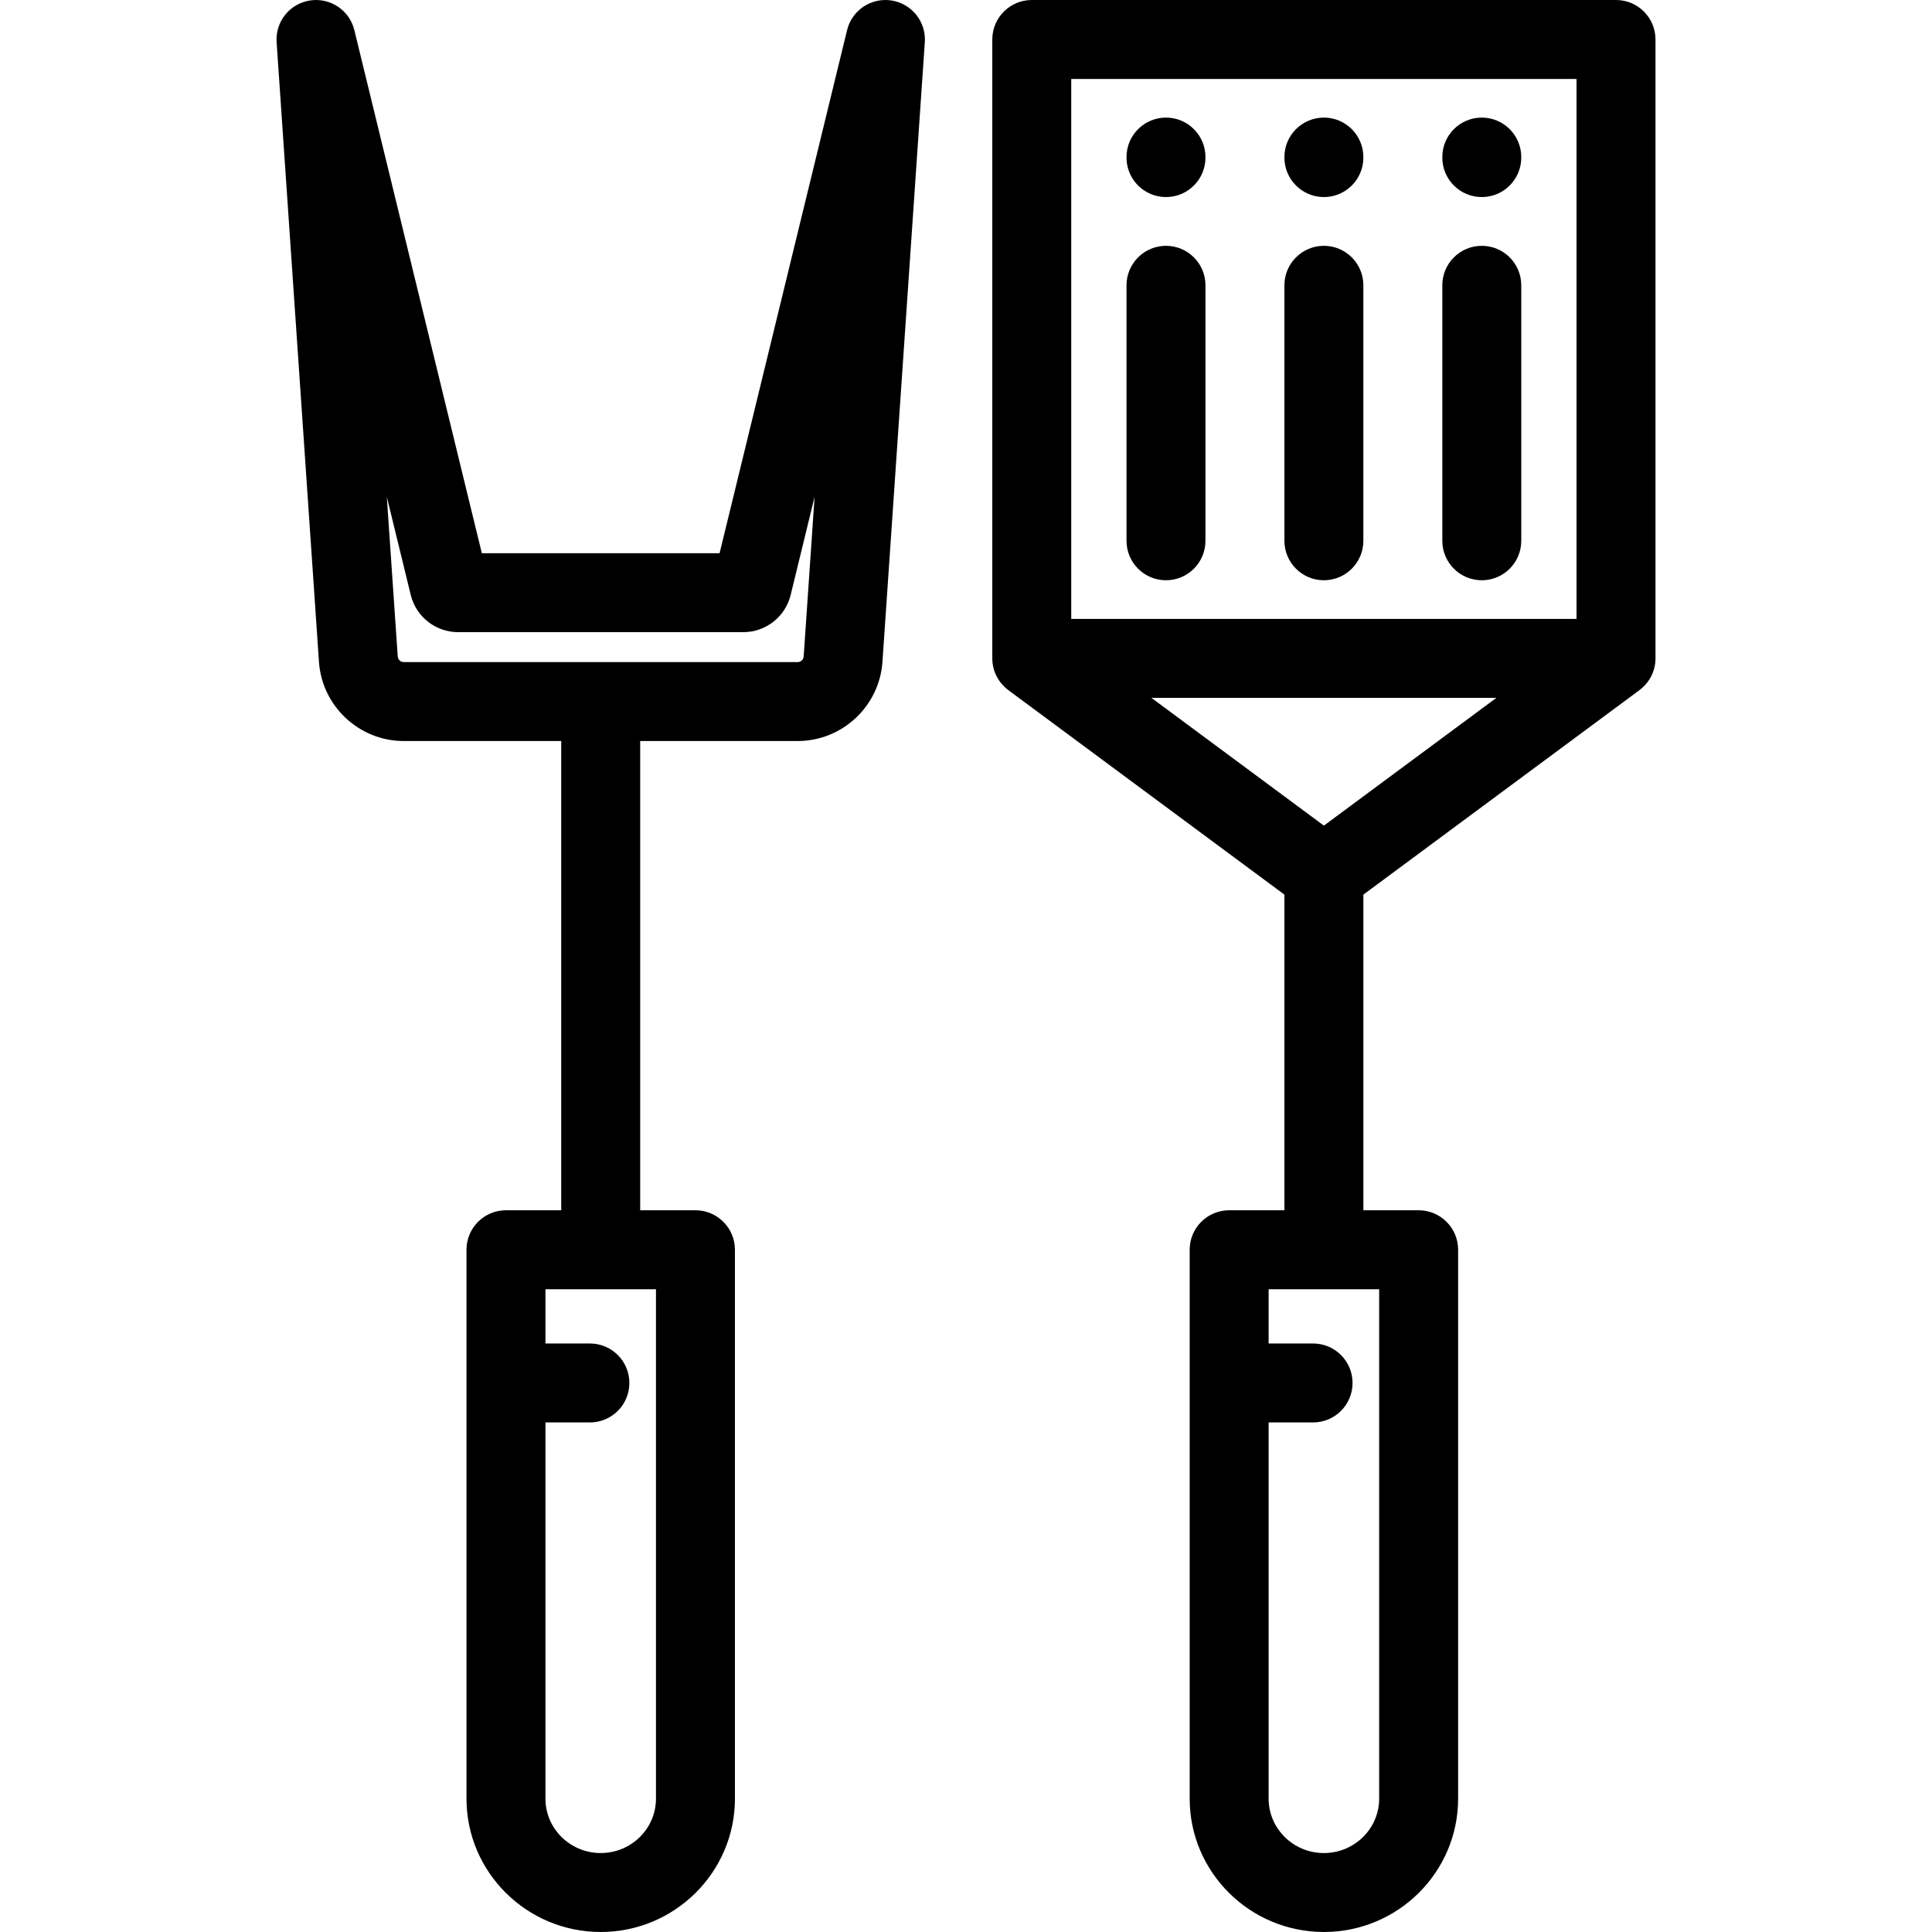
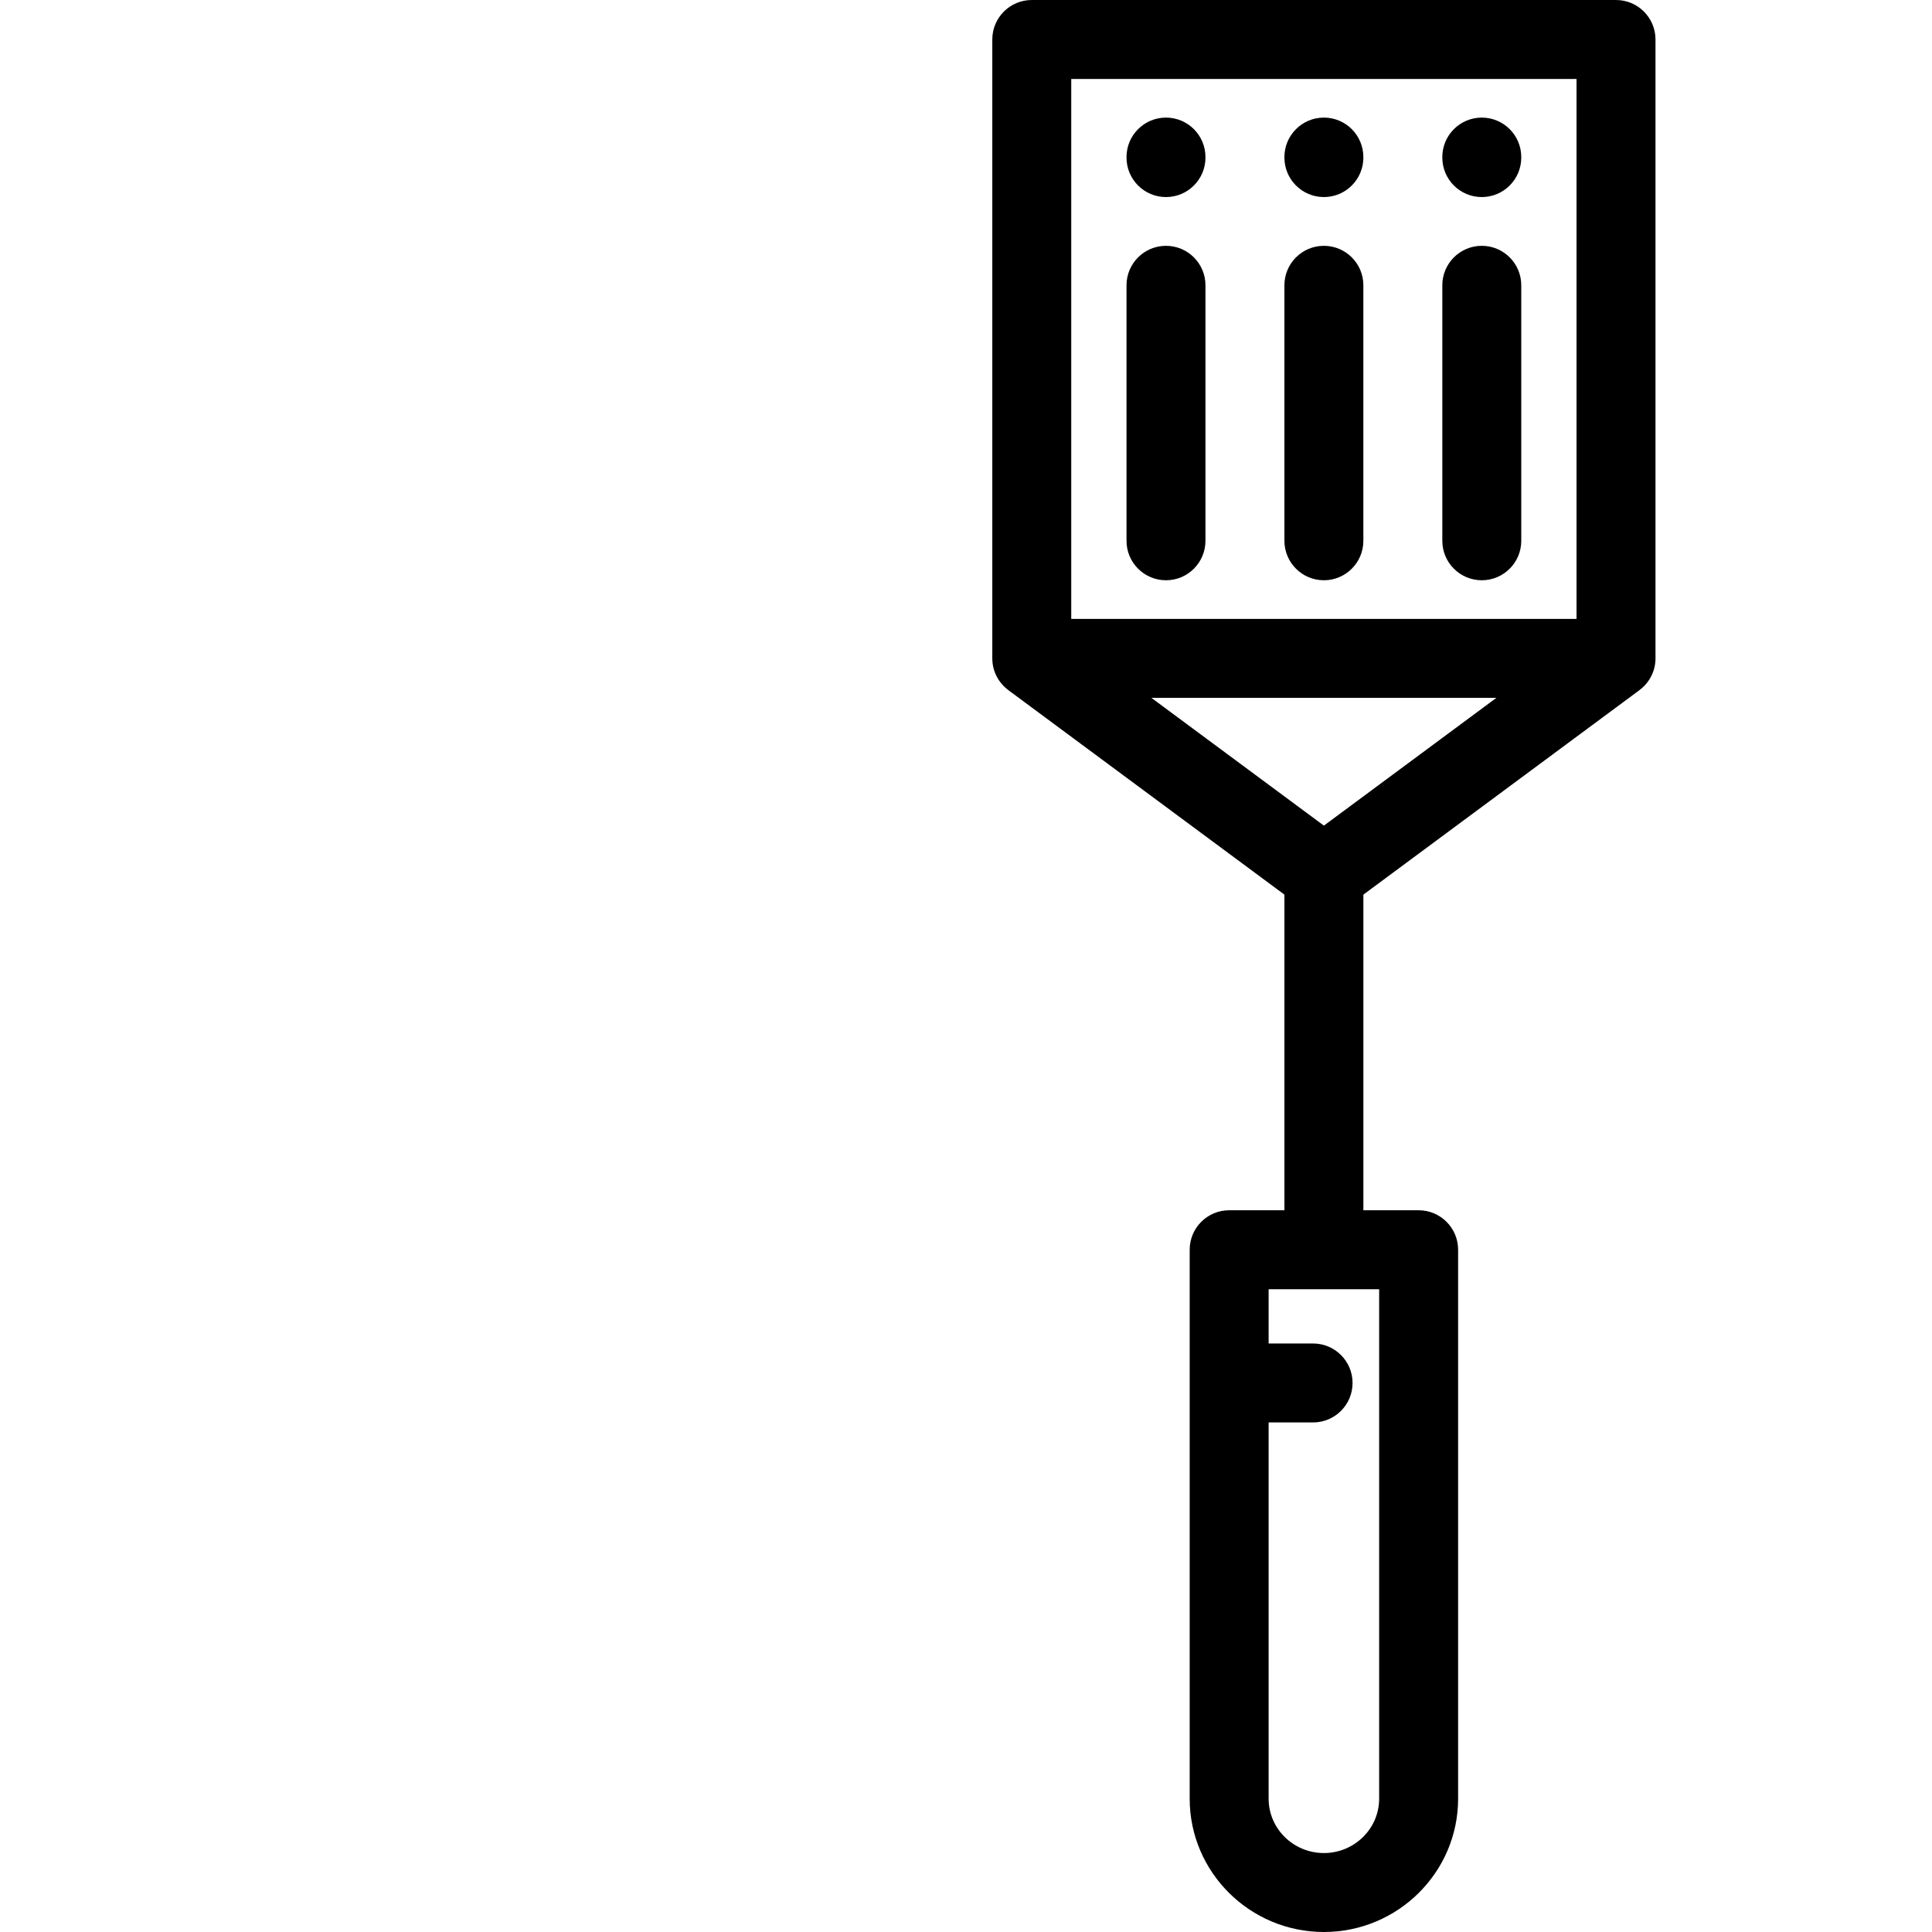
<svg xmlns="http://www.w3.org/2000/svg" fill="#000000" height="800px" width="800px" version="1.1" id="Layer_1" viewBox="0 0 512.001 512.001" xml:space="preserve">
  <g>
    <g>
      <path d="M308.999,31.165c-5.777,0-10.461,4.684-10.461,10.461v0.137c0,5.778,4.685,10.461,10.461,10.461    s10.461-4.684,10.461-10.461v-0.137C319.461,35.848,314.776,31.165,308.999,31.165z" />
    </g>
  </g>
  <g>
    <g>
      <path d="M308.999,65.146c-5.777,0-10.461,4.684-10.461,10.461v67.707c0,5.778,4.685,10.461,10.461,10.461    s10.461-4.684,10.461-10.461V75.608C319.461,69.83,314.776,65.146,308.999,65.146z" />
    </g>
  </g>
  <g>
    <g>
      <path d="M350.845,31.165c-5.777,0-10.461,4.684-10.461,10.461v0.137c0,5.778,4.685,10.461,10.461,10.461    s10.461-4.684,10.461-10.461v-0.137C361.306,35.848,356.622,31.165,350.845,31.165z" />
    </g>
  </g>
  <g>
    <g>
      <path d="M350.845,65.146c-5.777,0-10.461,4.684-10.461,10.461v67.707c0,5.778,4.685,10.461,10.461,10.461    s10.461-4.684,10.461-10.461V75.608C361.306,69.83,356.622,65.146,350.845,65.146z" />
    </g>
  </g>
  <g>
    <g>
      <path d="M392.69,31.165c-5.777,0-10.461,4.684-10.461,10.461v0.137c0,5.778,4.685,10.461,10.461,10.461    c5.777,0,10.461-4.684,10.461-10.461v-0.137C403.152,35.848,398.467,31.165,392.69,31.165z" />
    </g>
  </g>
  <g>
    <g>
      <path d="M392.69,65.146c-5.777,0-10.461,4.684-10.461,10.461v67.707c0,5.778,4.685,10.461,10.461,10.461    c5.777,0,10.461-4.684,10.461-10.461V75.608C403.152,69.83,398.467,65.146,392.69,65.146z" />
    </g>
  </g>
  <g>
    <g>
      <path d="M428.259,0.002H273.431c-5.777,0-10.461,4.684-10.461,10.461v164.014c0,3.447,1.674,6.494,4.245,8.401    c-0.004,0.002-0.007,0.004-0.01,0.006l73.18,54.203v83.647h-14.646c-5.777,0-10.461,4.684-10.461,10.461v145.478    c0,19.48,15.956,35.328,35.569,35.328s35.569-15.848,35.569-35.328V331.194c0-5.778-4.685-10.461-10.461-10.461h-14.646v-83.647    l73.18-54.203c-0.004-0.002-0.007-0.004-0.01-0.006c2.571-1.906,4.245-4.953,4.245-8.401V10.464    C438.721,4.686,434.036,0.002,428.259,0.002z M365.491,341.656v135.016c0,7.943-6.57,14.405-14.646,14.405    s-14.646-6.462-14.646-14.405v-99.711h11.782c5.777,0,10.461-4.684,10.461-10.461s-4.685-10.461-10.461-10.461h-11.782v-14.382    H365.491z M350.845,218.798l-45.714-33.859h91.428L350.845,218.798z M417.798,164.016H283.892V20.925h133.906V164.016z" />
    </g>
  </g>
  <g>
    <g>
-       <path d="M236.25,0.125c-5.37-0.833-10.479,2.585-11.765,7.861l-33.787,138.622h-63.006L93.906,7.986    C92.62,2.71,87.511-0.708,82.141,0.126c-5.368,0.832-9.207,5.632-8.836,11.051l11.226,164.225    c0.804,11.763,10.67,20.977,22.461,20.977h41.741v124.353h-14.646c-5.777,0-10.461,4.684-10.461,10.461v145.478    c0,19.48,15.956,35.328,35.569,35.328c19.613,0,35.569-15.848,35.569-35.328V331.194c0-5.778-4.685-10.461-10.461-10.461h-14.646    V196.379h41.741c11.791,0,21.656-9.214,22.461-20.977l11.227-164.225C245.456,5.758,241.618,0.956,236.25,0.125z M173.84,341.656    v135.016c0,7.943-6.57,14.405-14.646,14.405s-14.646-6.462-14.646-14.405v-99.711h11.782c5.777,0,10.461-4.684,10.461-10.461    s-4.685-10.461-10.461-10.461h-11.782v-14.382H173.84z M212.984,173.975c-0.058,0.831-0.754,1.482-1.587,1.482H106.991    c-0.833,0-1.529-0.651-1.587-1.482l-2.894-42.318l6.331,25.974c1.42,5.829,6.602,9.9,12.602,9.9h75.5    c6,0,11.181-4.072,12.602-9.899l6.331-25.976L212.984,173.975z" />
-     </g>
+       </g>
  </g>
</svg>